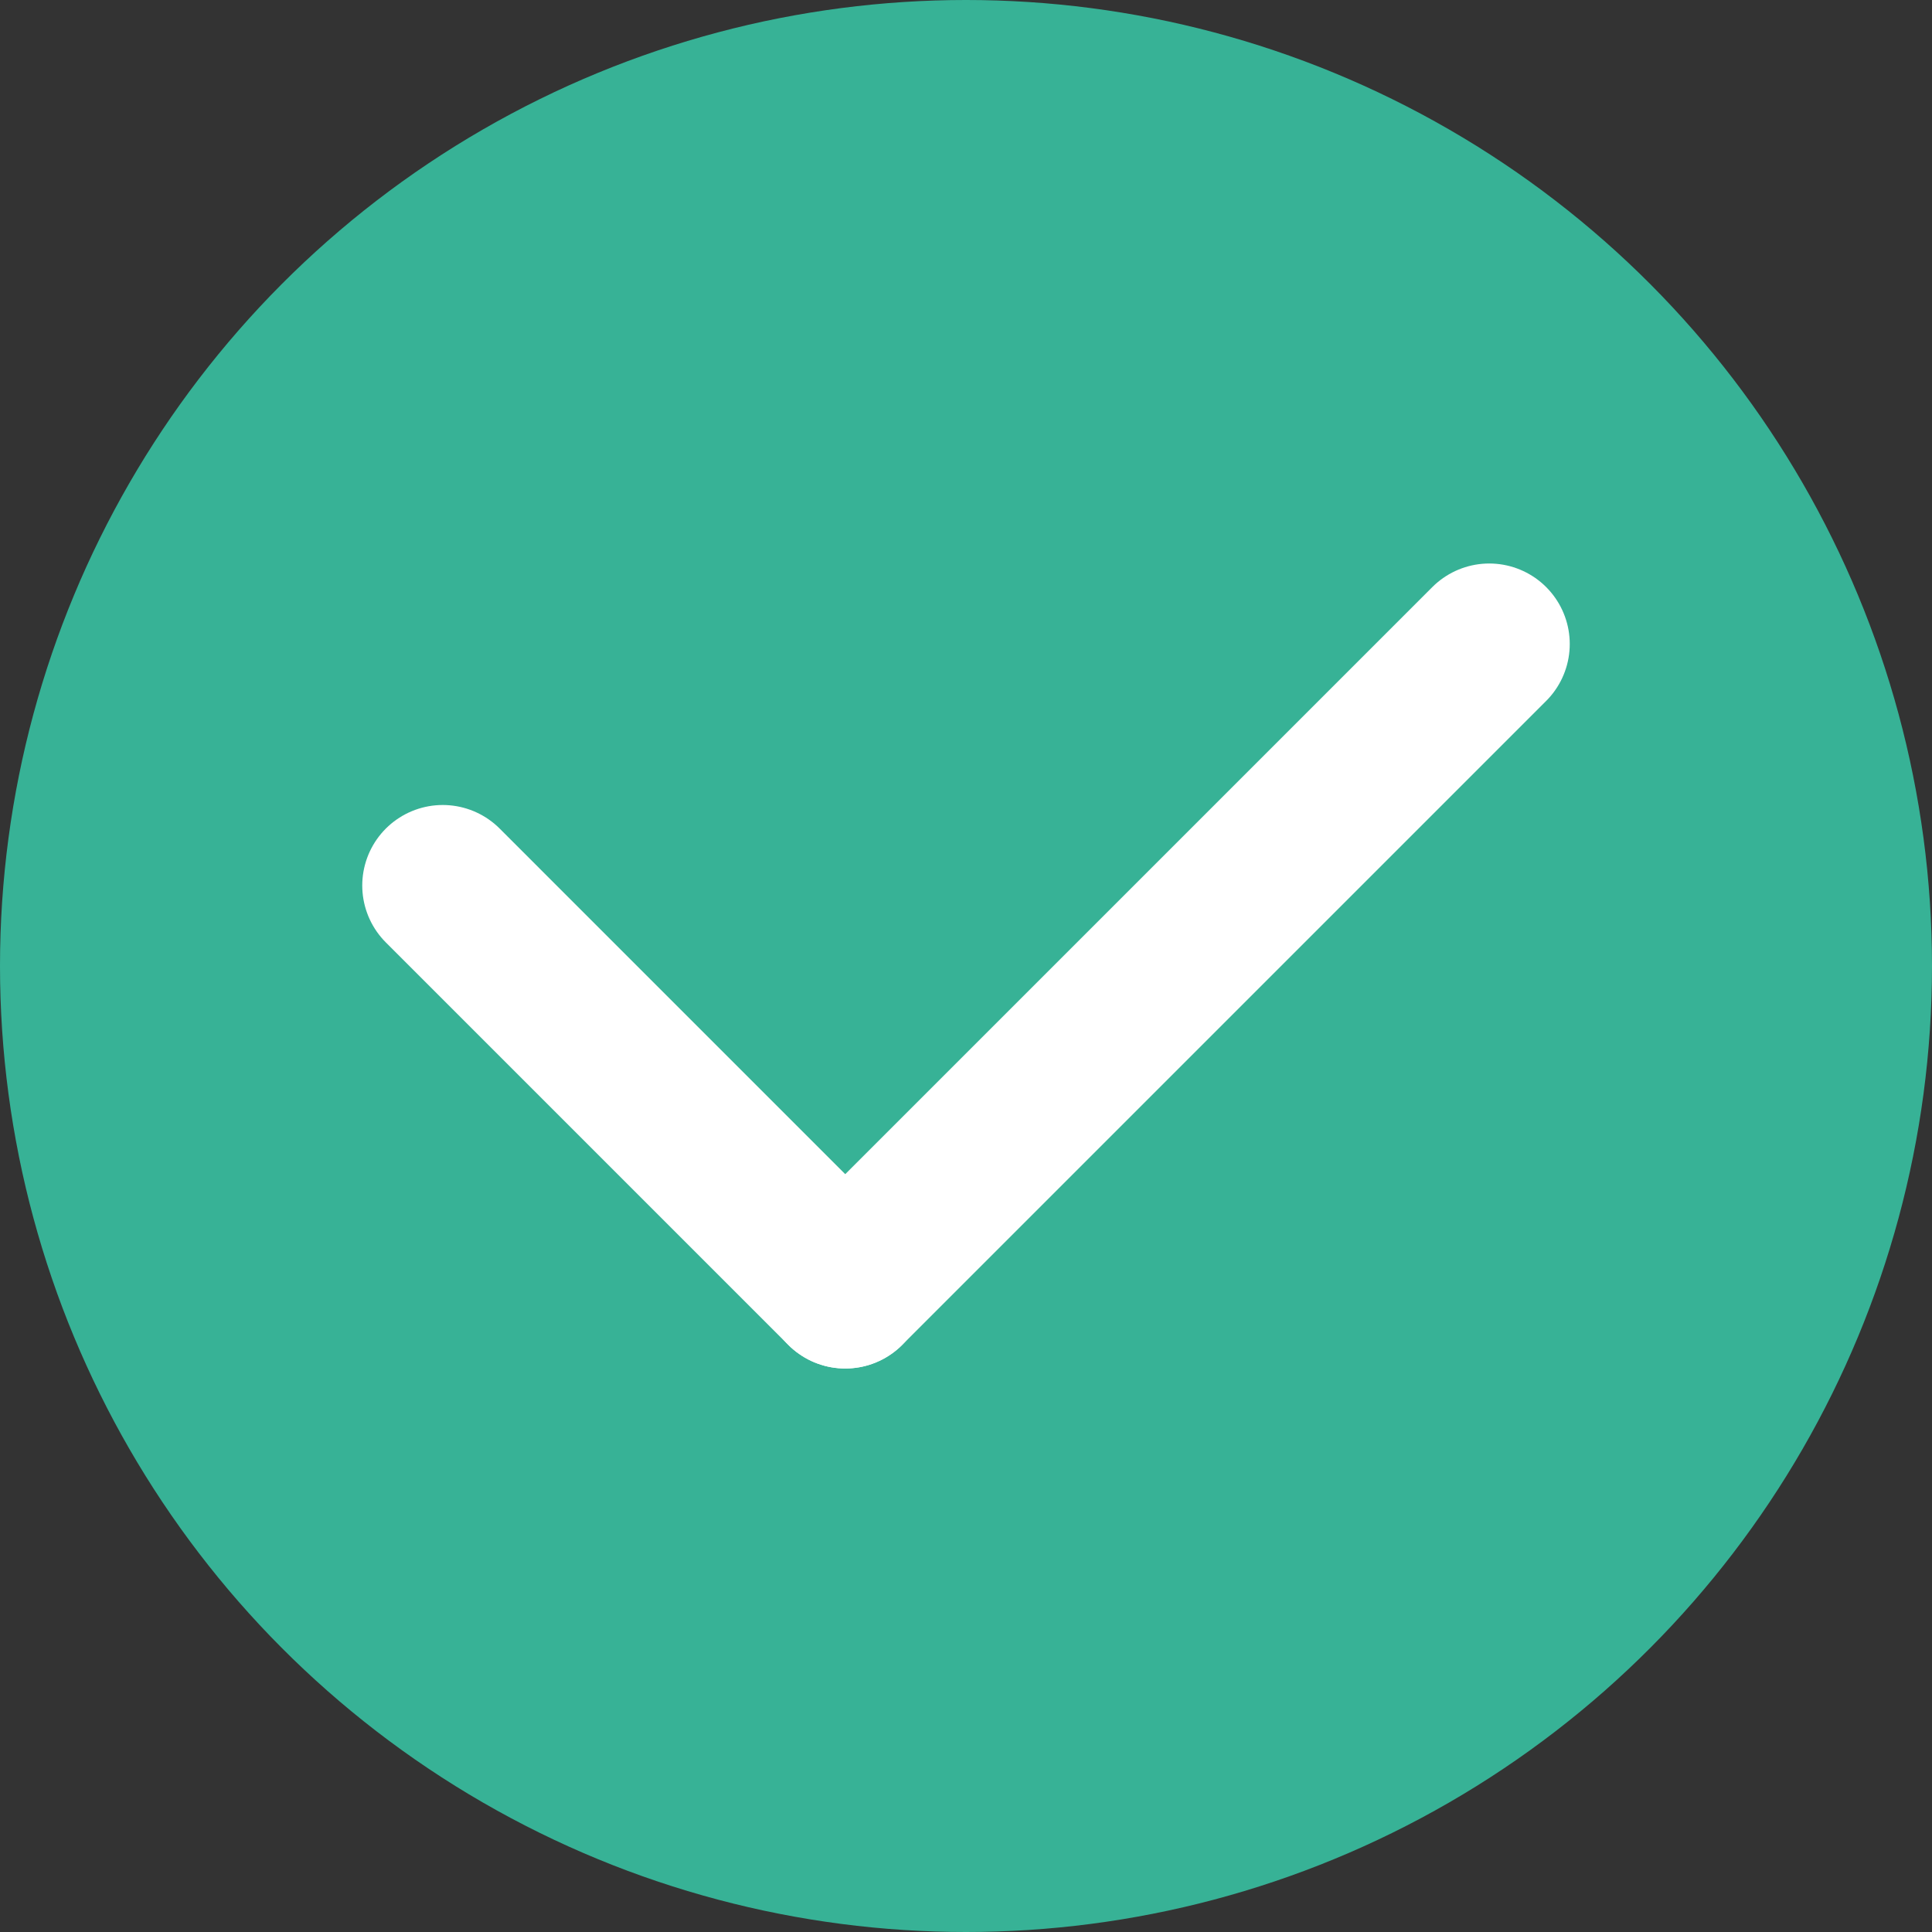
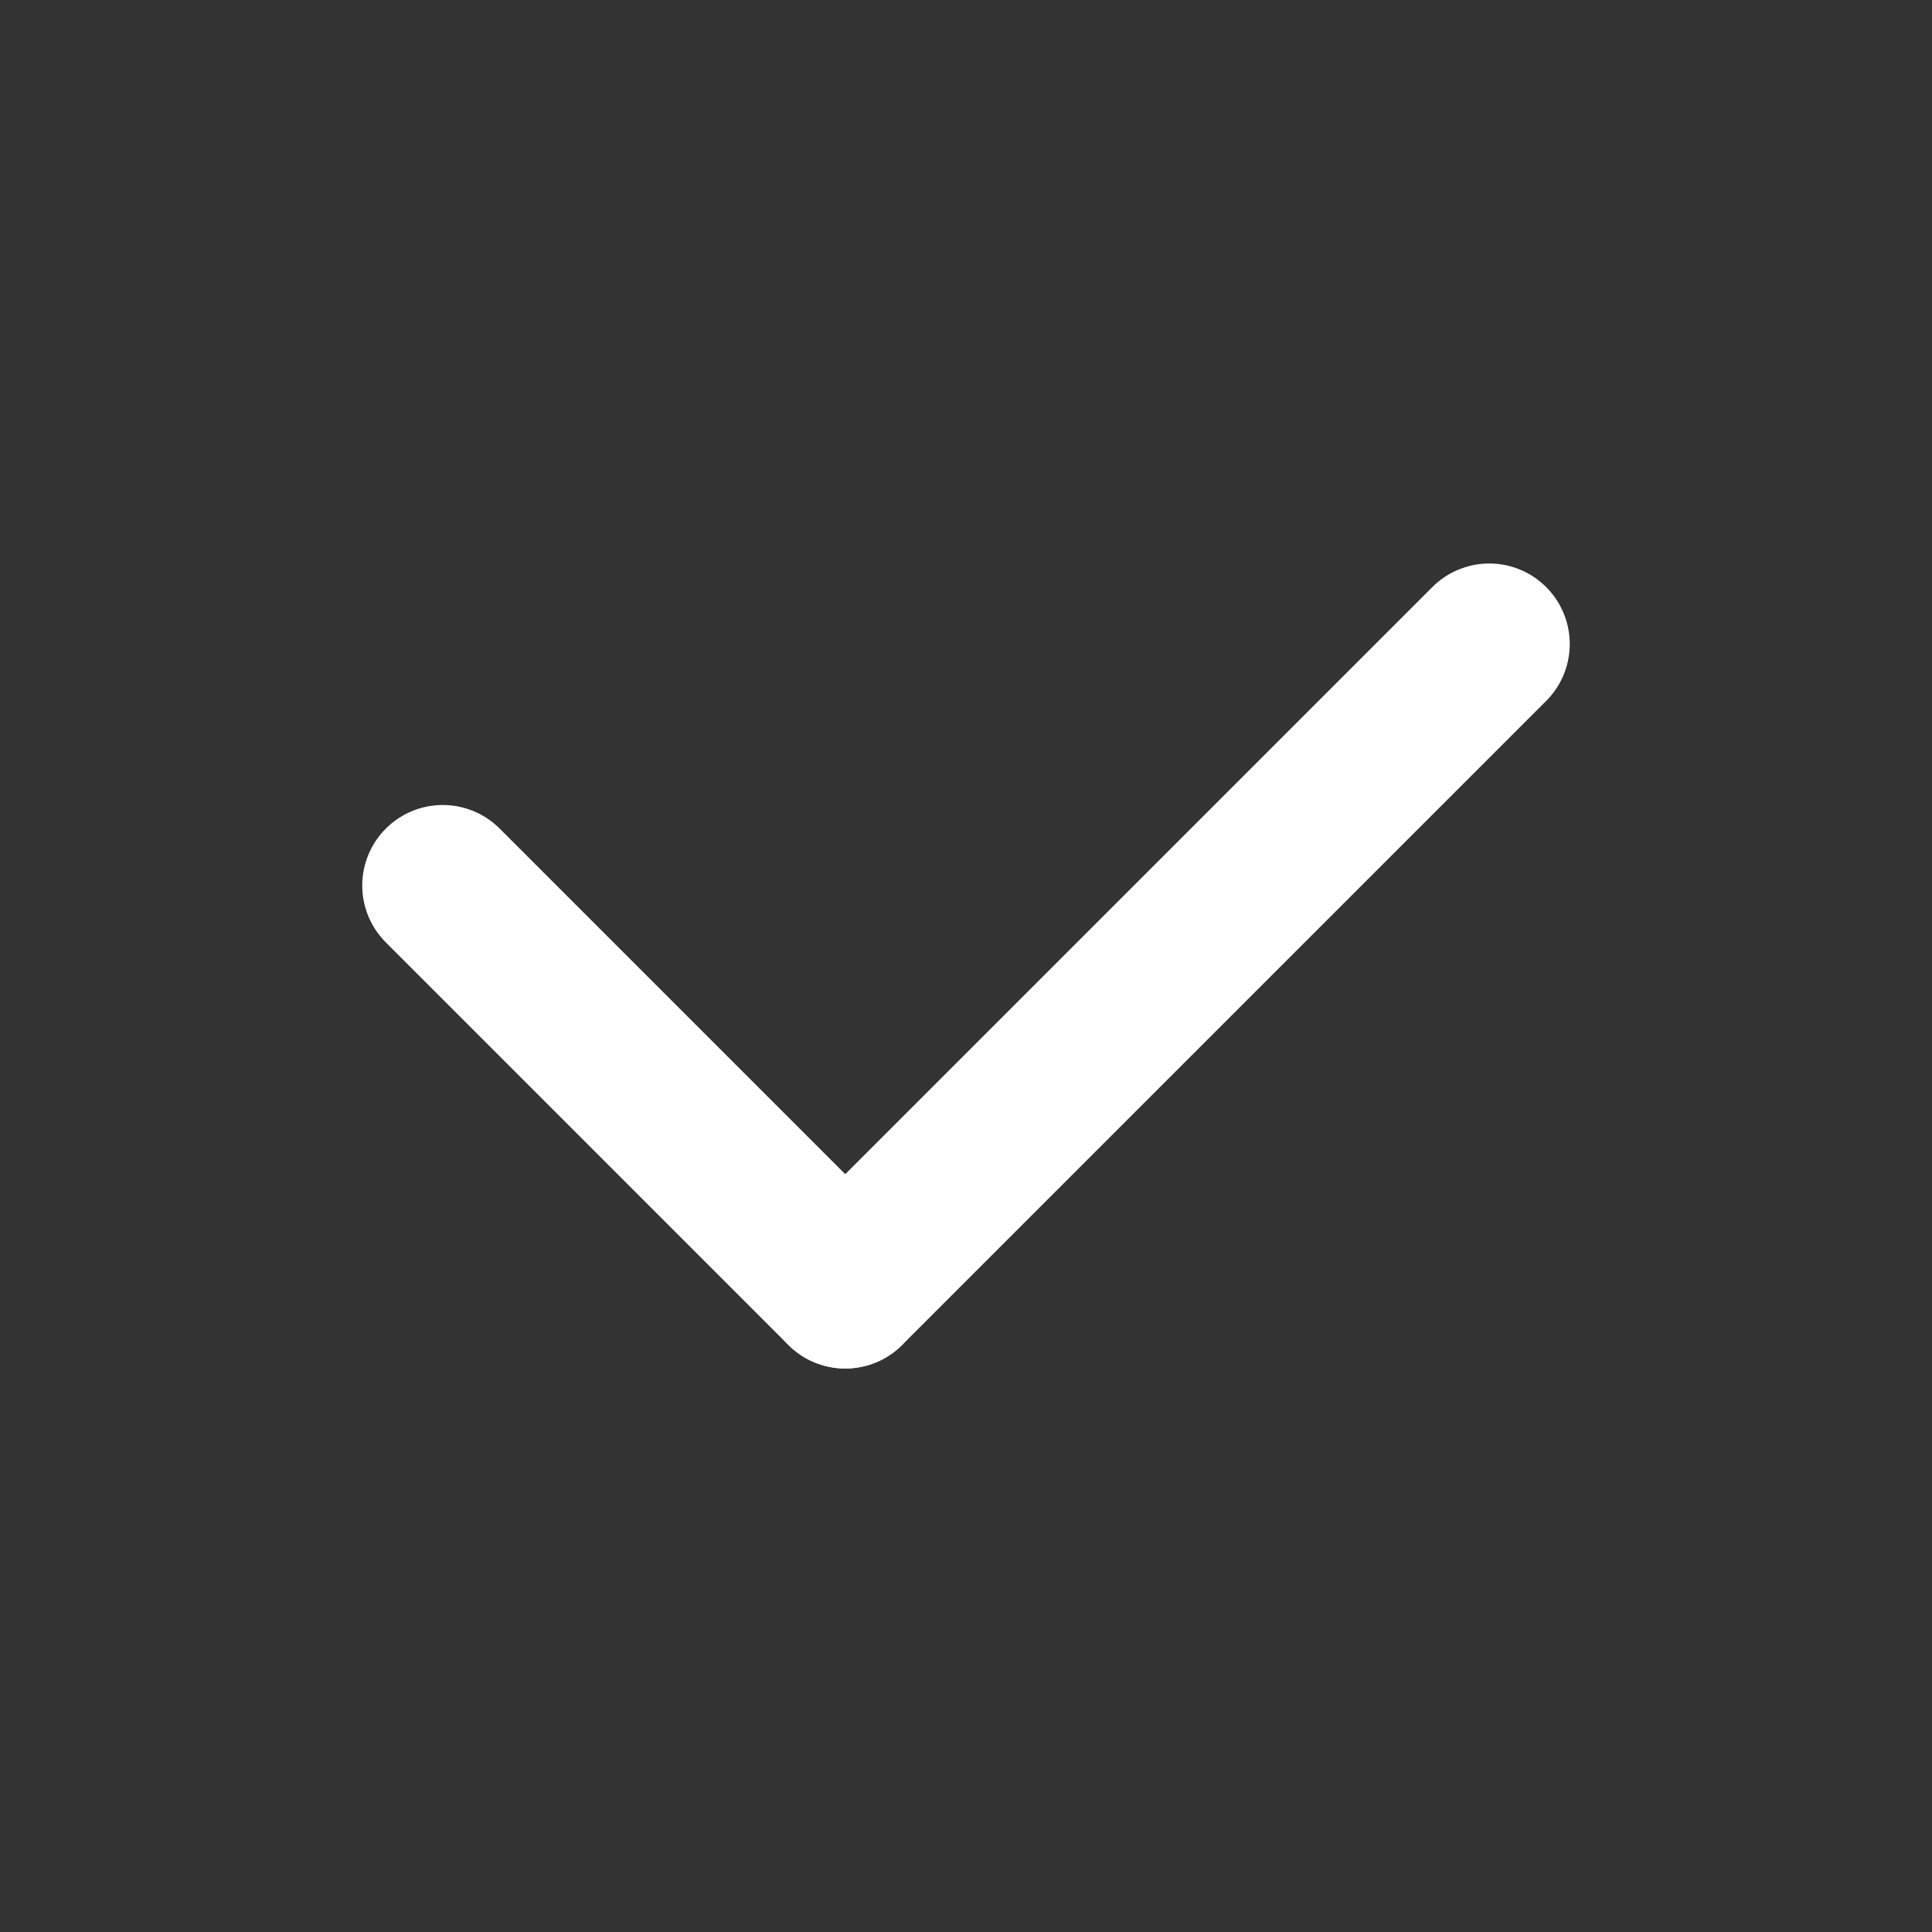
<svg xmlns="http://www.w3.org/2000/svg" width="24" height="24" viewBox="0 0 24 24">
  <rect x="0" y="0" width="24" height="24" fill="#333333" stroke="none" />
  <g id="그룹_903" data-name="그룹 903" transform="translate(-714 -4990)">
-     <circle id="타원_36" data-name="타원 36" cx="12" cy="12" r="12" transform="translate(714 4990)" fill="#37b296" />
    <line id="선_160" data-name="선 160" x2="5" y2="5" transform="translate(719.5 5001)" fill="none" stroke="#fff" stroke-linecap="round" stroke-width="2" />
    <line id="선_161" data-name="선 161" x1="8" y2="8" transform="translate(724.5 4998)" fill="none" stroke="#fff" stroke-linecap="round" stroke-width="2" />
  </g>
</svg>